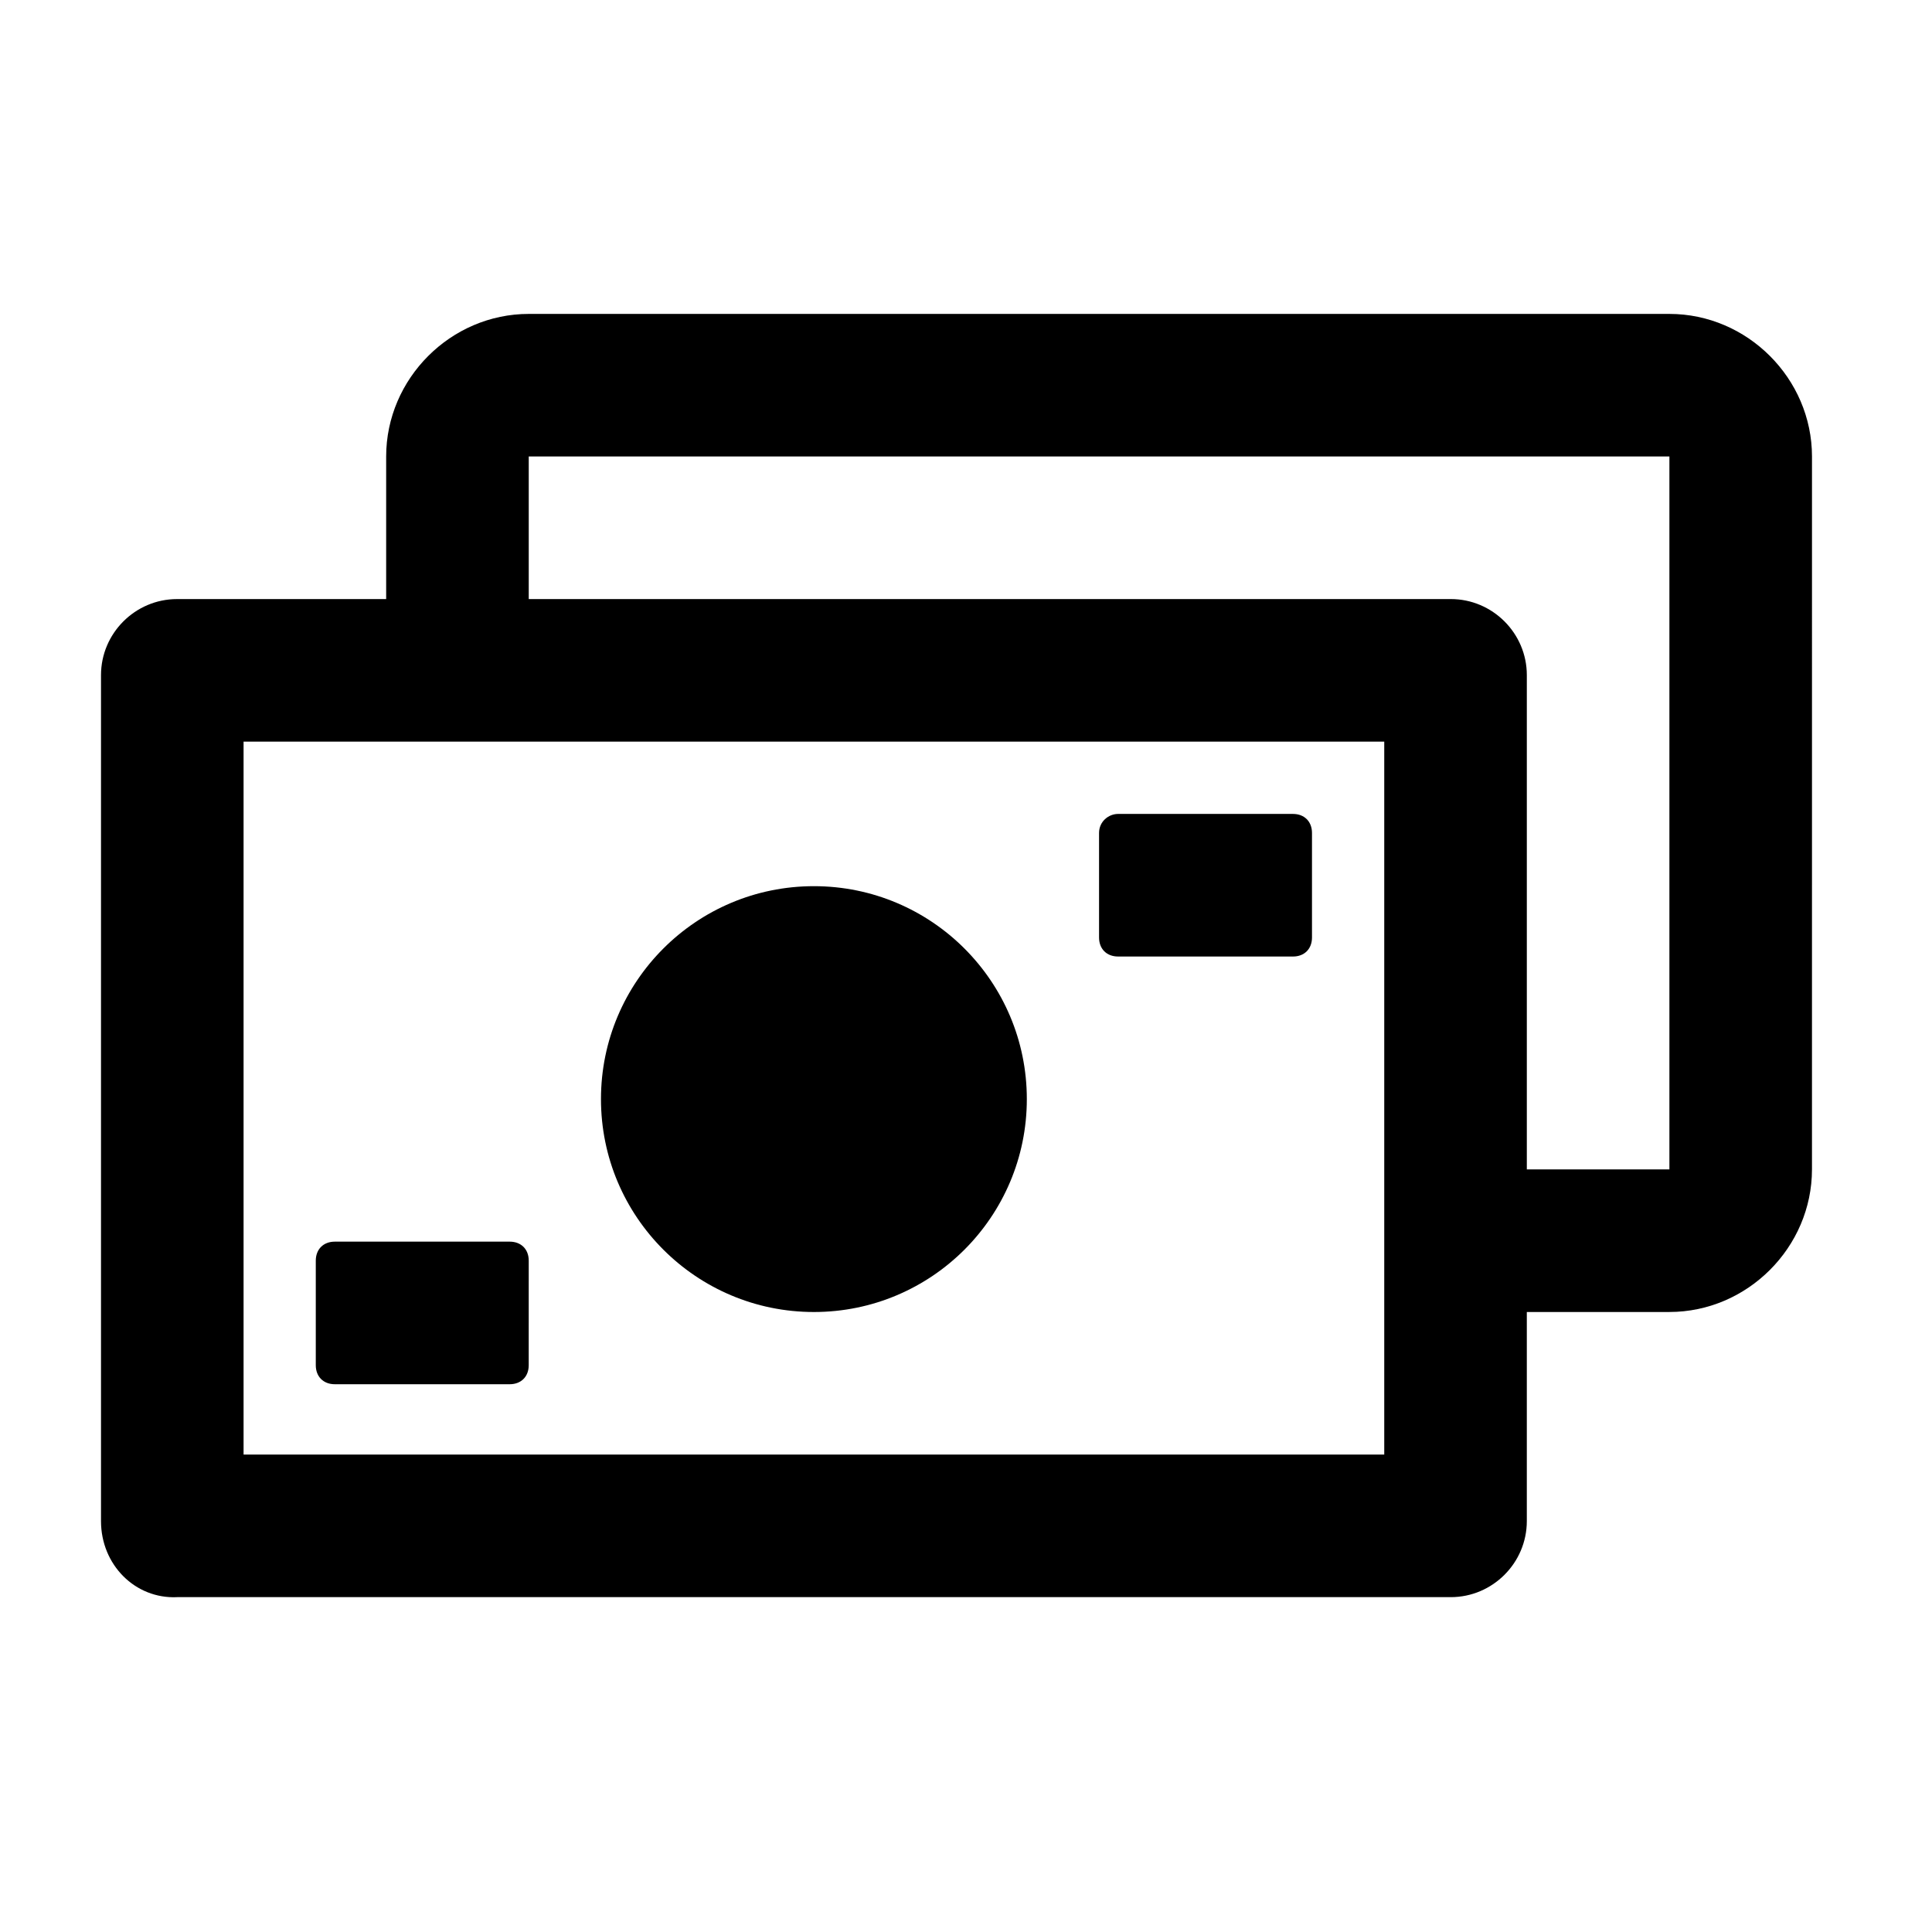
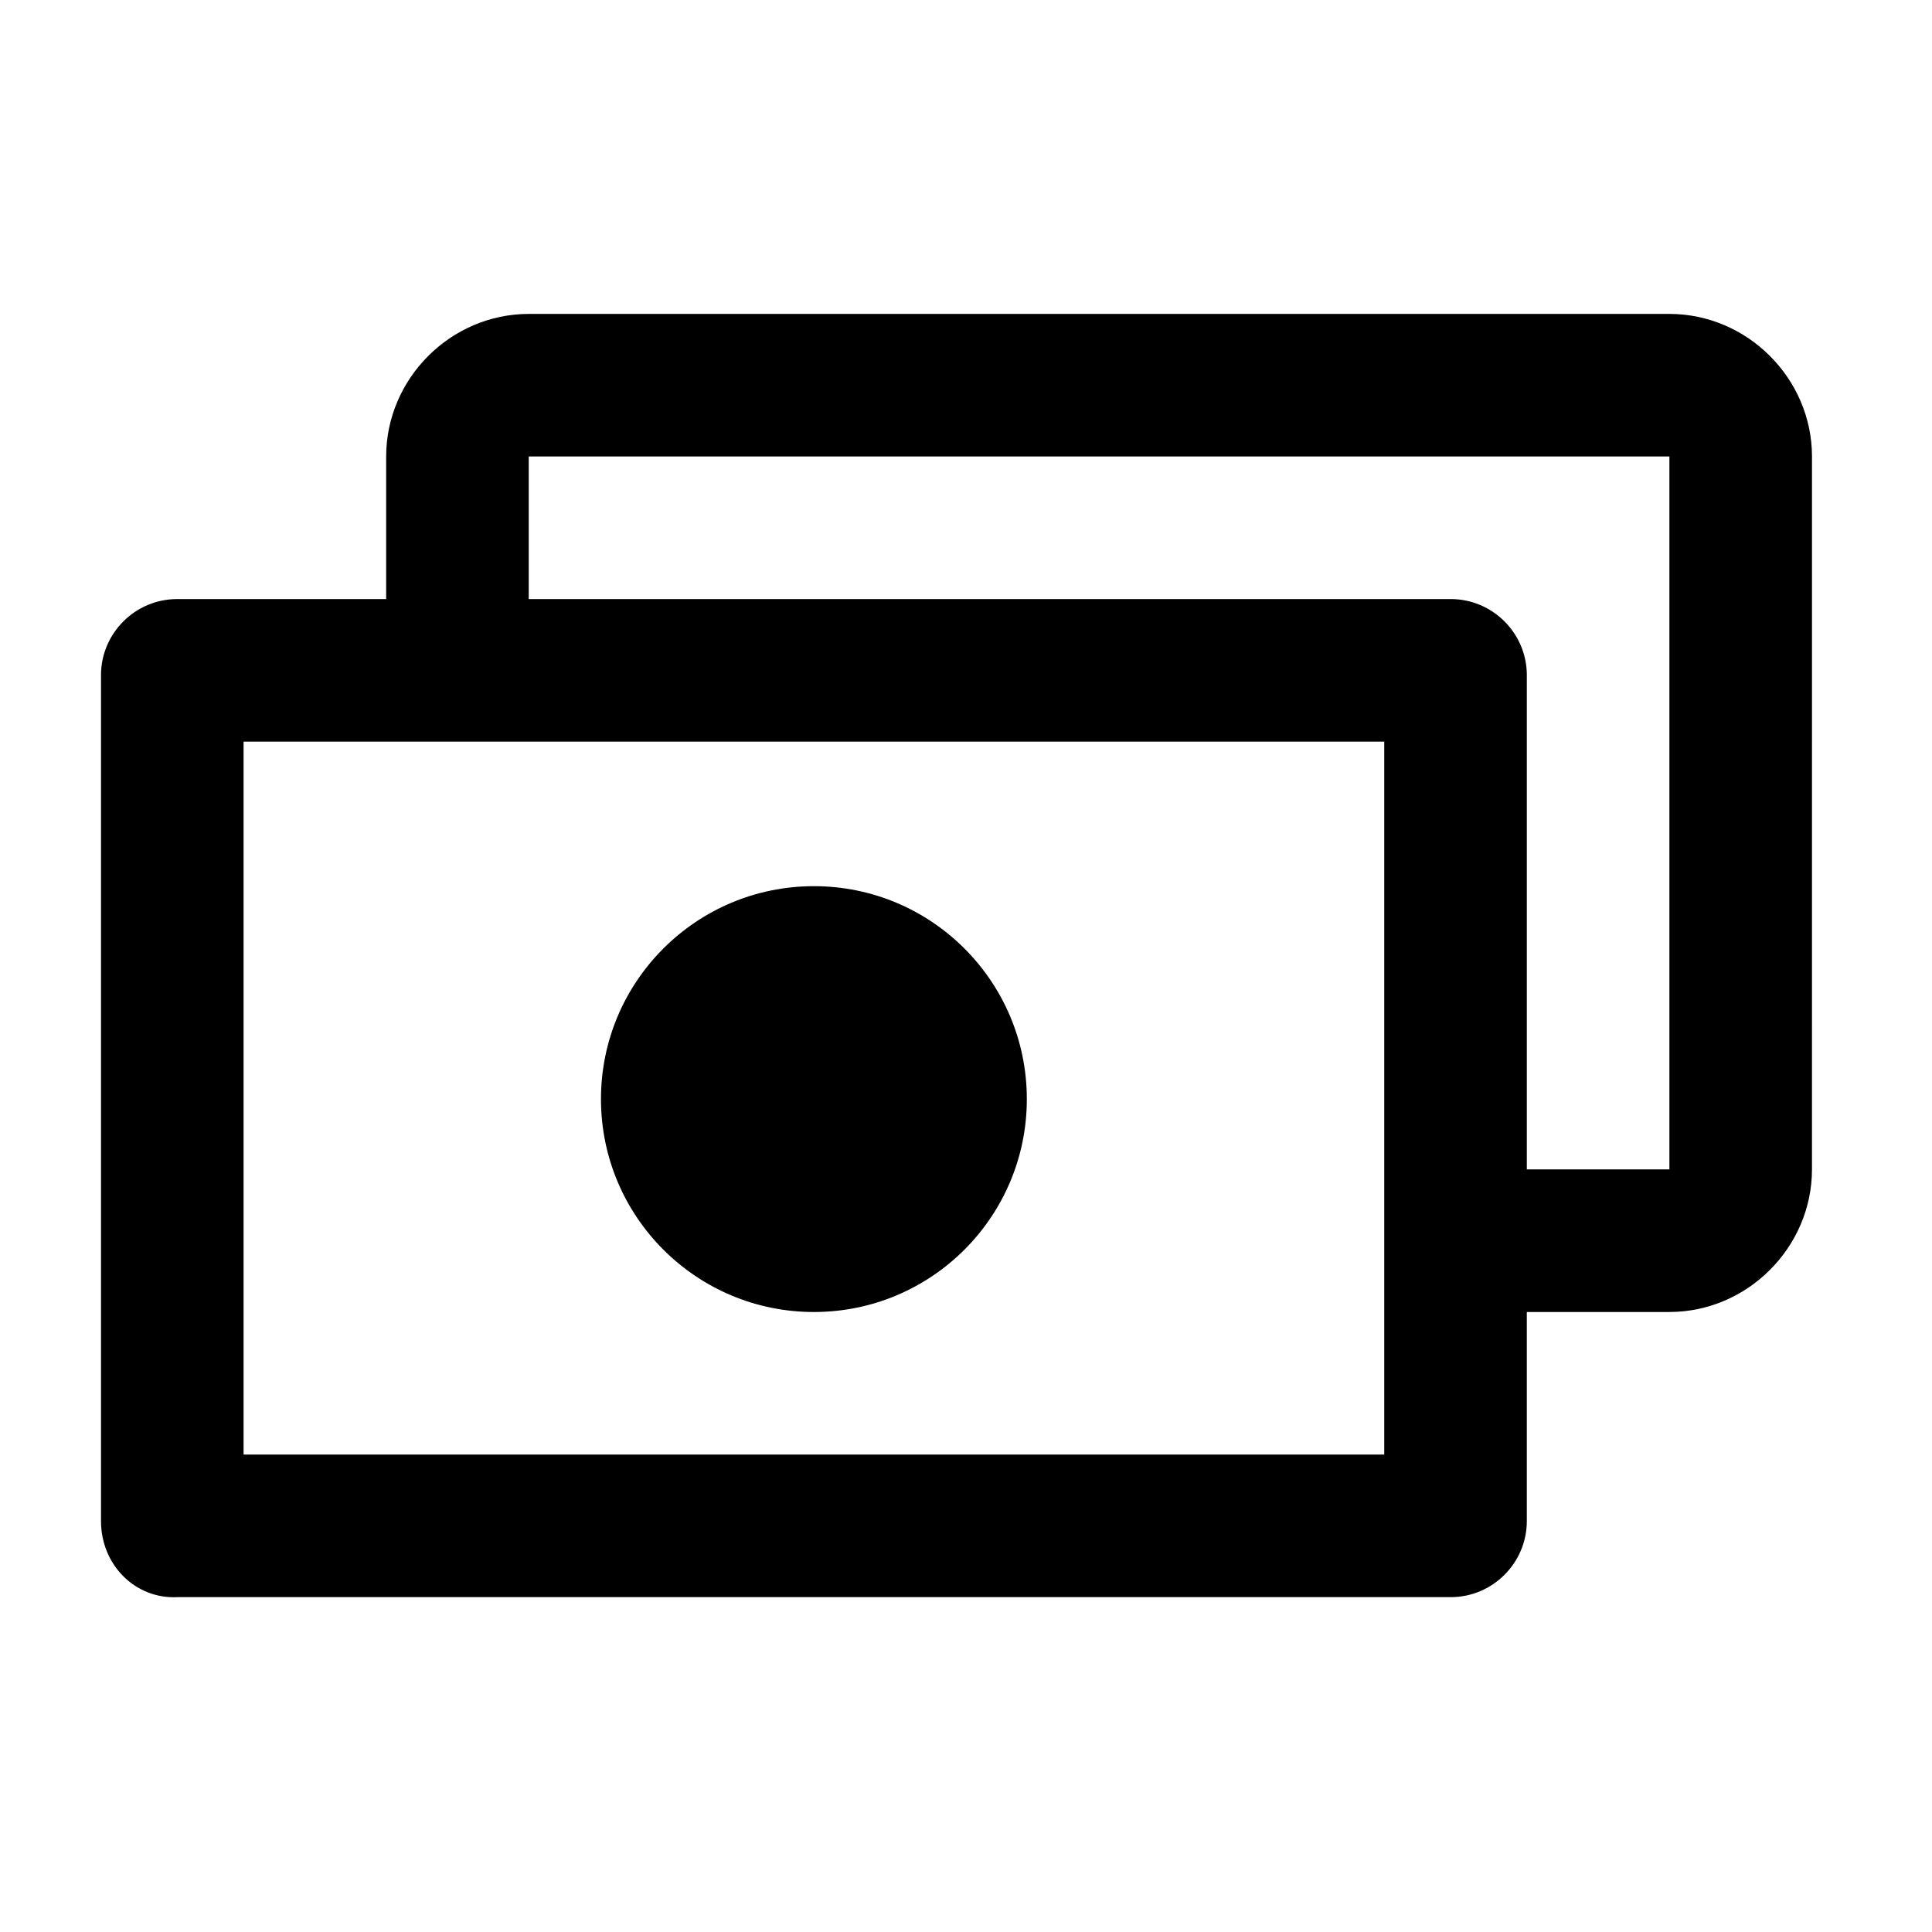
<svg xmlns="http://www.w3.org/2000/svg" fill="#000000" width="800px" height="800px" version="1.1" viewBox="144 144 512 512">
  <g>
-     <path d="m232.73 473.05h46.352c3.023 0 5.039 2.016 5.039 5.039l-0.004 27.707c0 3.023-2.016 5.039-5.039 5.039h-46.352c-3.023 0-5.039-2.016-5.039-5.039v-27.711c0.004-3.019 2.019-5.035 5.043-5.035z" />
    <path d="m190.92 567.26h337.55c11.082 0 20.152-9.07 20.152-20.152v-55.418h37.785c20.656 0 37.785-17.129 37.785-37.785l0.004-188.93c0-20.656-17.129-37.785-37.785-37.785h-302.29c-20.656 0-37.785 17.129-37.785 37.785v37.785h-55.418c-11.082 0-20.152 9.07-20.152 20.152v224.2c0 11.59 9.066 20.656 20.152 20.152v0zm395.49-302.29v188.93h-37.785v-130.99c0-11.082-9.07-20.152-20.152-20.152h-244.35v-37.785zm-377.86 75.574h302.29v188.93l-302.29-0.004z" />
-     <path d="m440.3 359.7h46.352c3.023 0 5.039 2.016 5.039 5.039v27.711c0 3.023-2.016 5.039-5.039 5.039l-46.352-0.004c-3.023 0-5.039-2.016-5.039-5.039v-27.711c0-3.019 2.519-5.035 5.039-5.035z" />
    <path d="m416.12 435.27c0 31.164-25.266 56.426-56.426 56.426-31.164 0-56.43-25.262-56.43-56.426s25.266-56.426 56.43-56.426c31.16 0 56.426 25.262 56.426 56.426" />
  </g>
</svg>